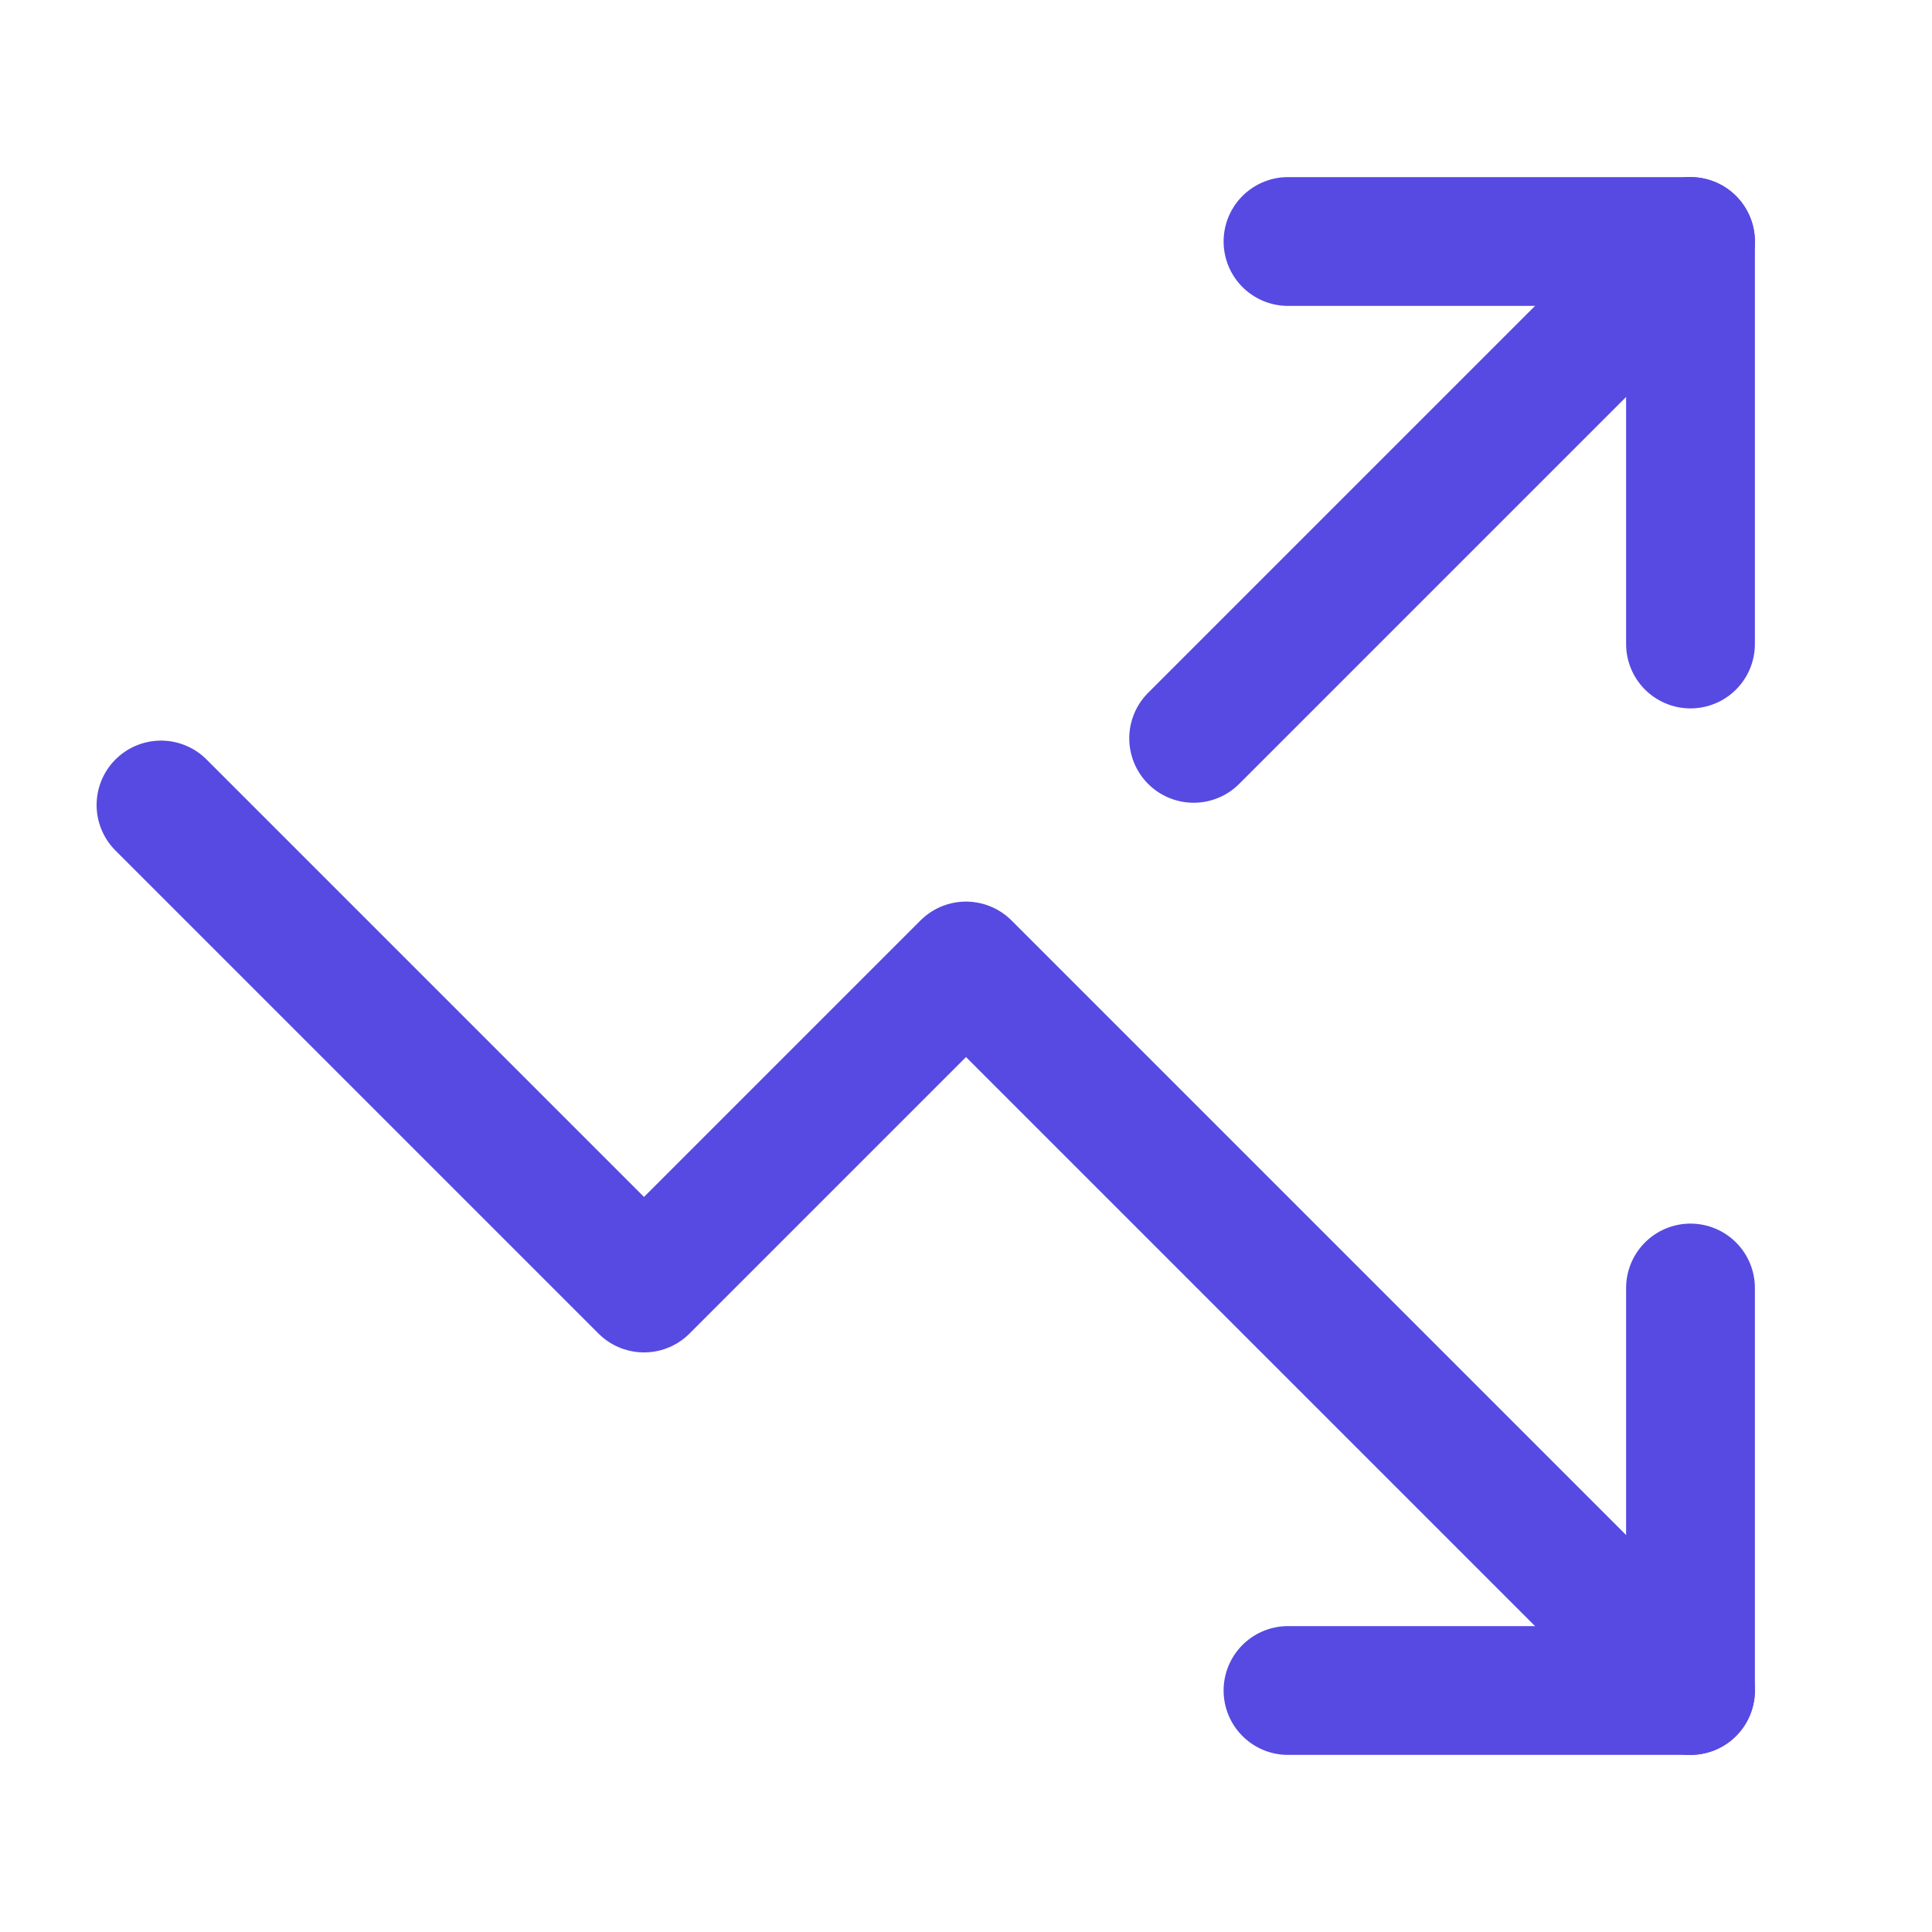
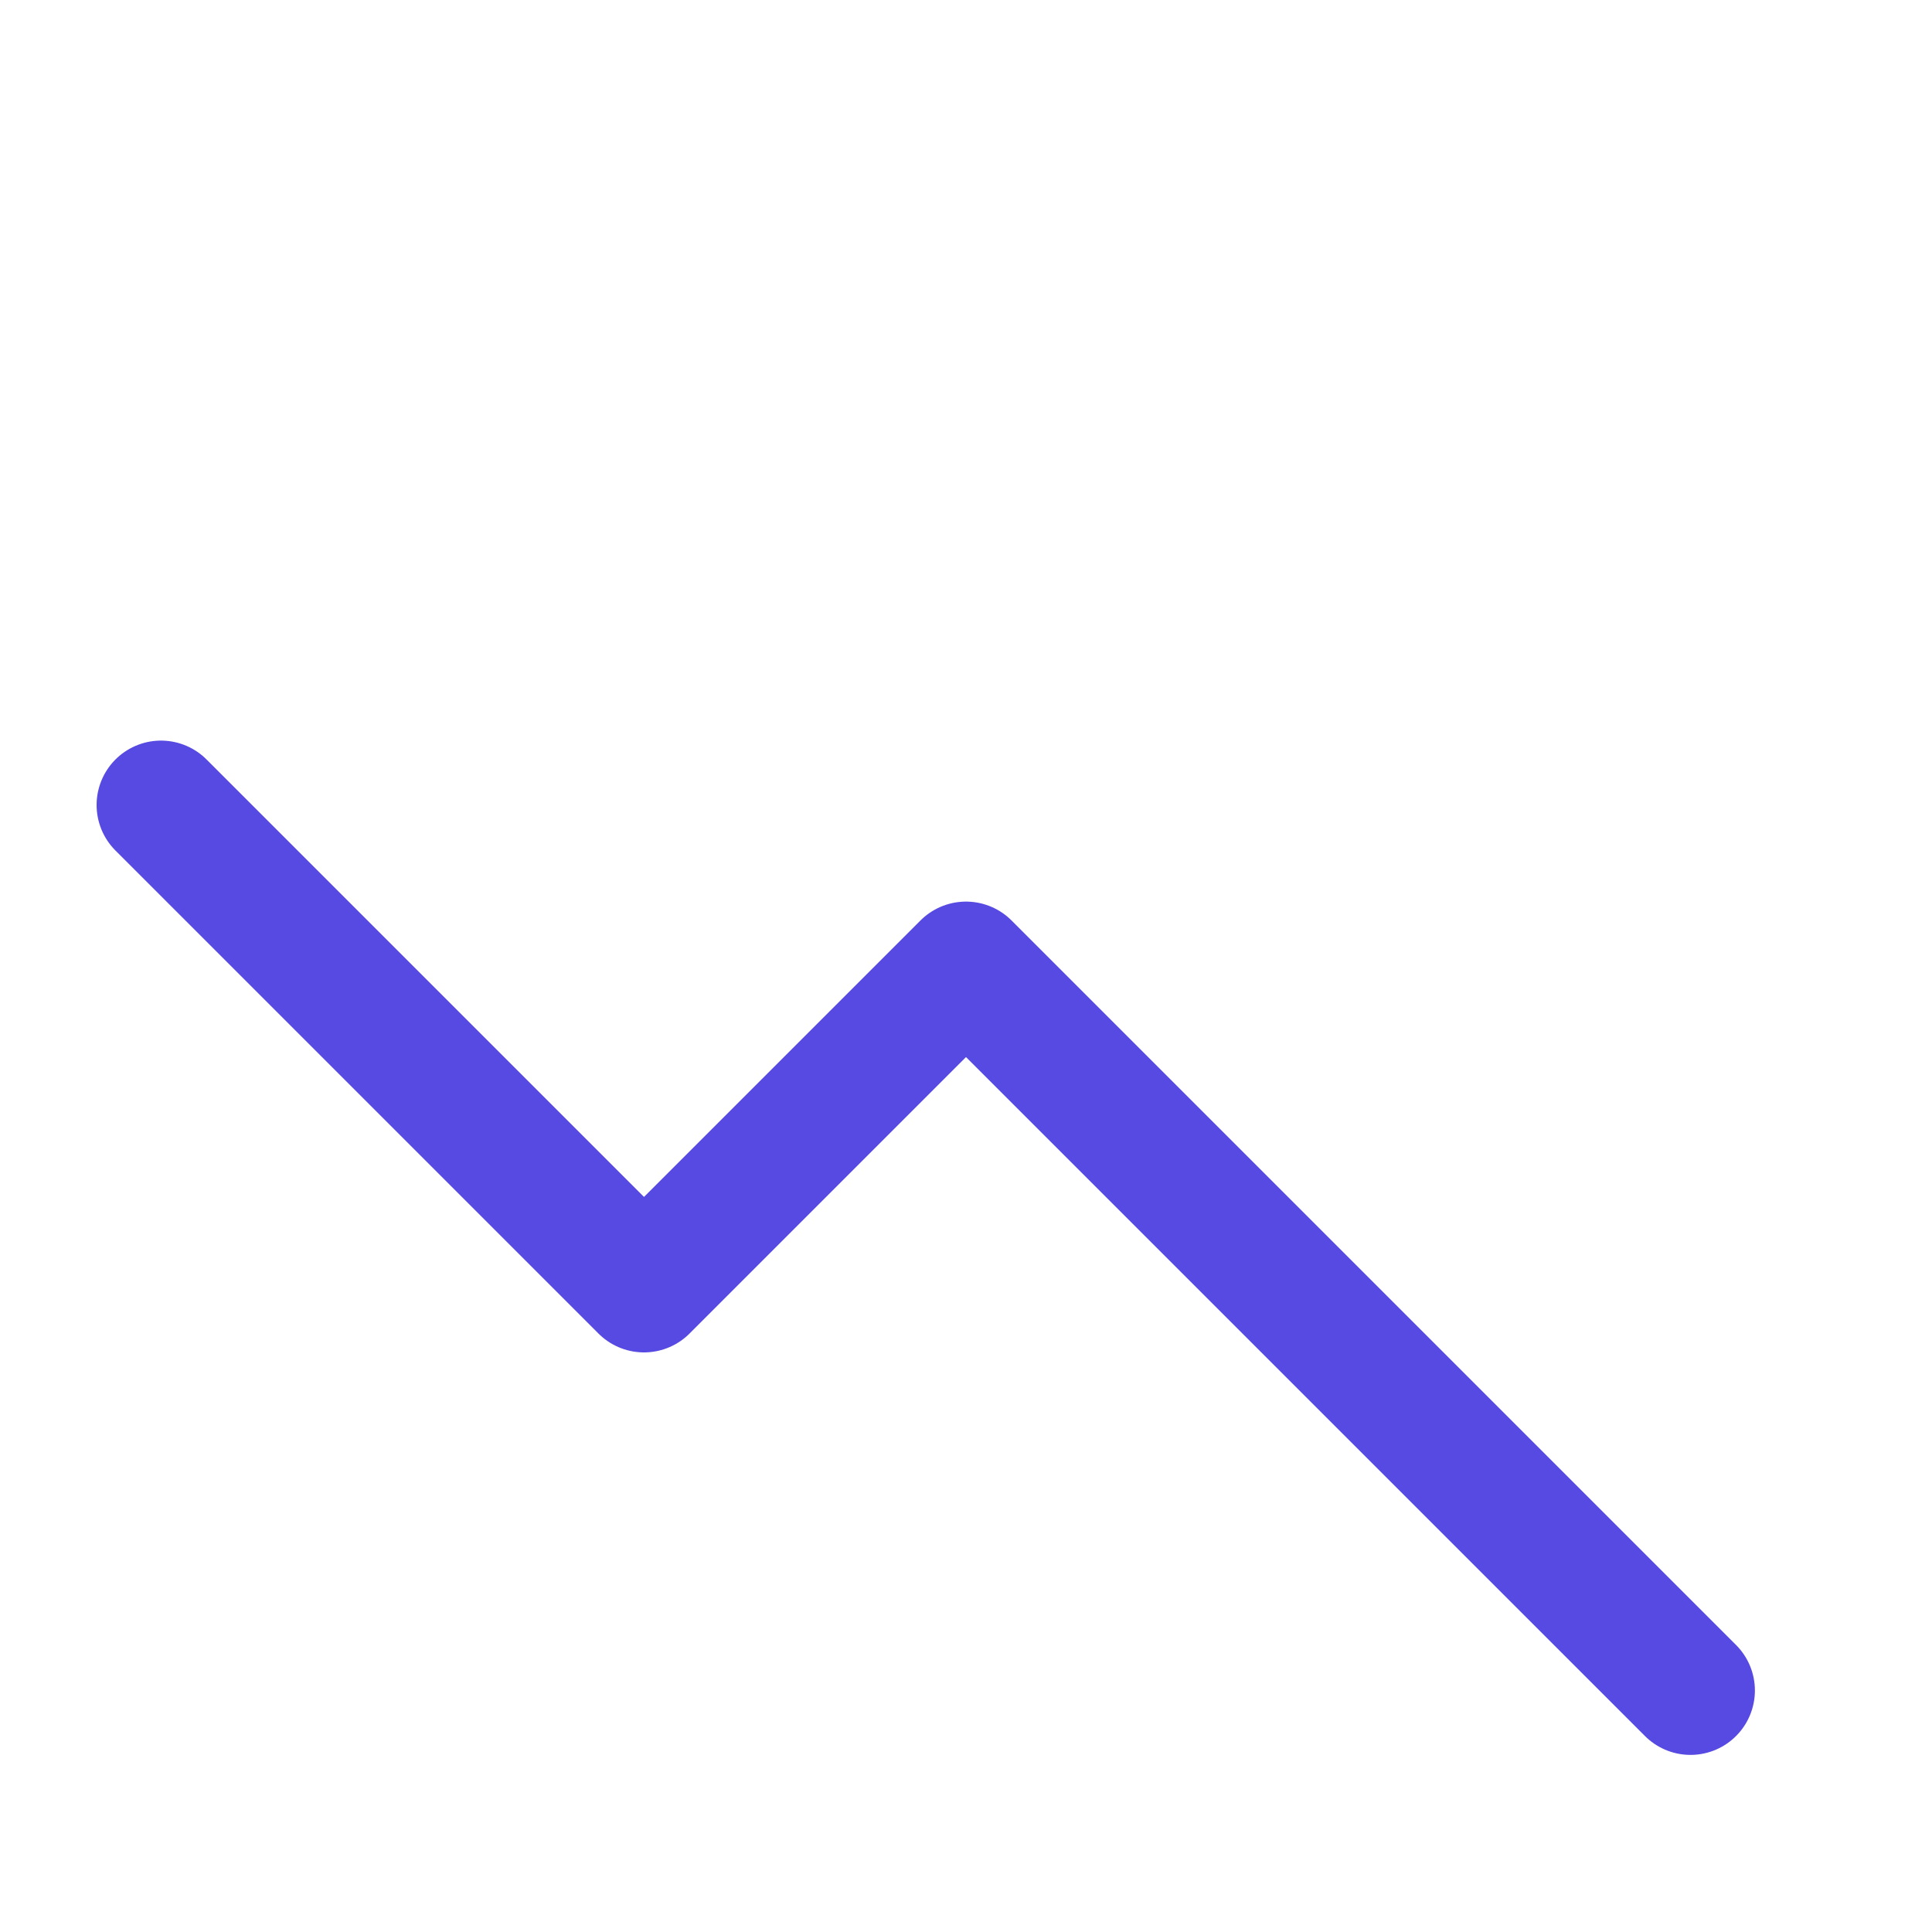
<svg xmlns="http://www.w3.org/2000/svg" width="60" height="60" viewBox="0 0 60 60" fill="none">
  <g id="Frame">
-     <path id="Vector" d="M37.07 22.93L52.5 7.5" stroke="#574AE2" stroke-width="4" stroke-linecap="round" stroke-linejoin="round" />
-     <path id="Vector_2" d="M52.5 20V7.5H40" stroke="#574AE2" stroke-width="4" stroke-linecap="round" stroke-linejoin="round" />
    <path id="Vector_3" d="M52.5 52.5L30 30L20 40L5 25" stroke="#574AE2" stroke-width="4" stroke-linecap="round" stroke-linejoin="round" />
-     <path id="Vector_4" d="M52.5 40V52.5H40" stroke="#574AE2" stroke-width="4" stroke-linecap="round" stroke-linejoin="round" />
  </g>
</svg>